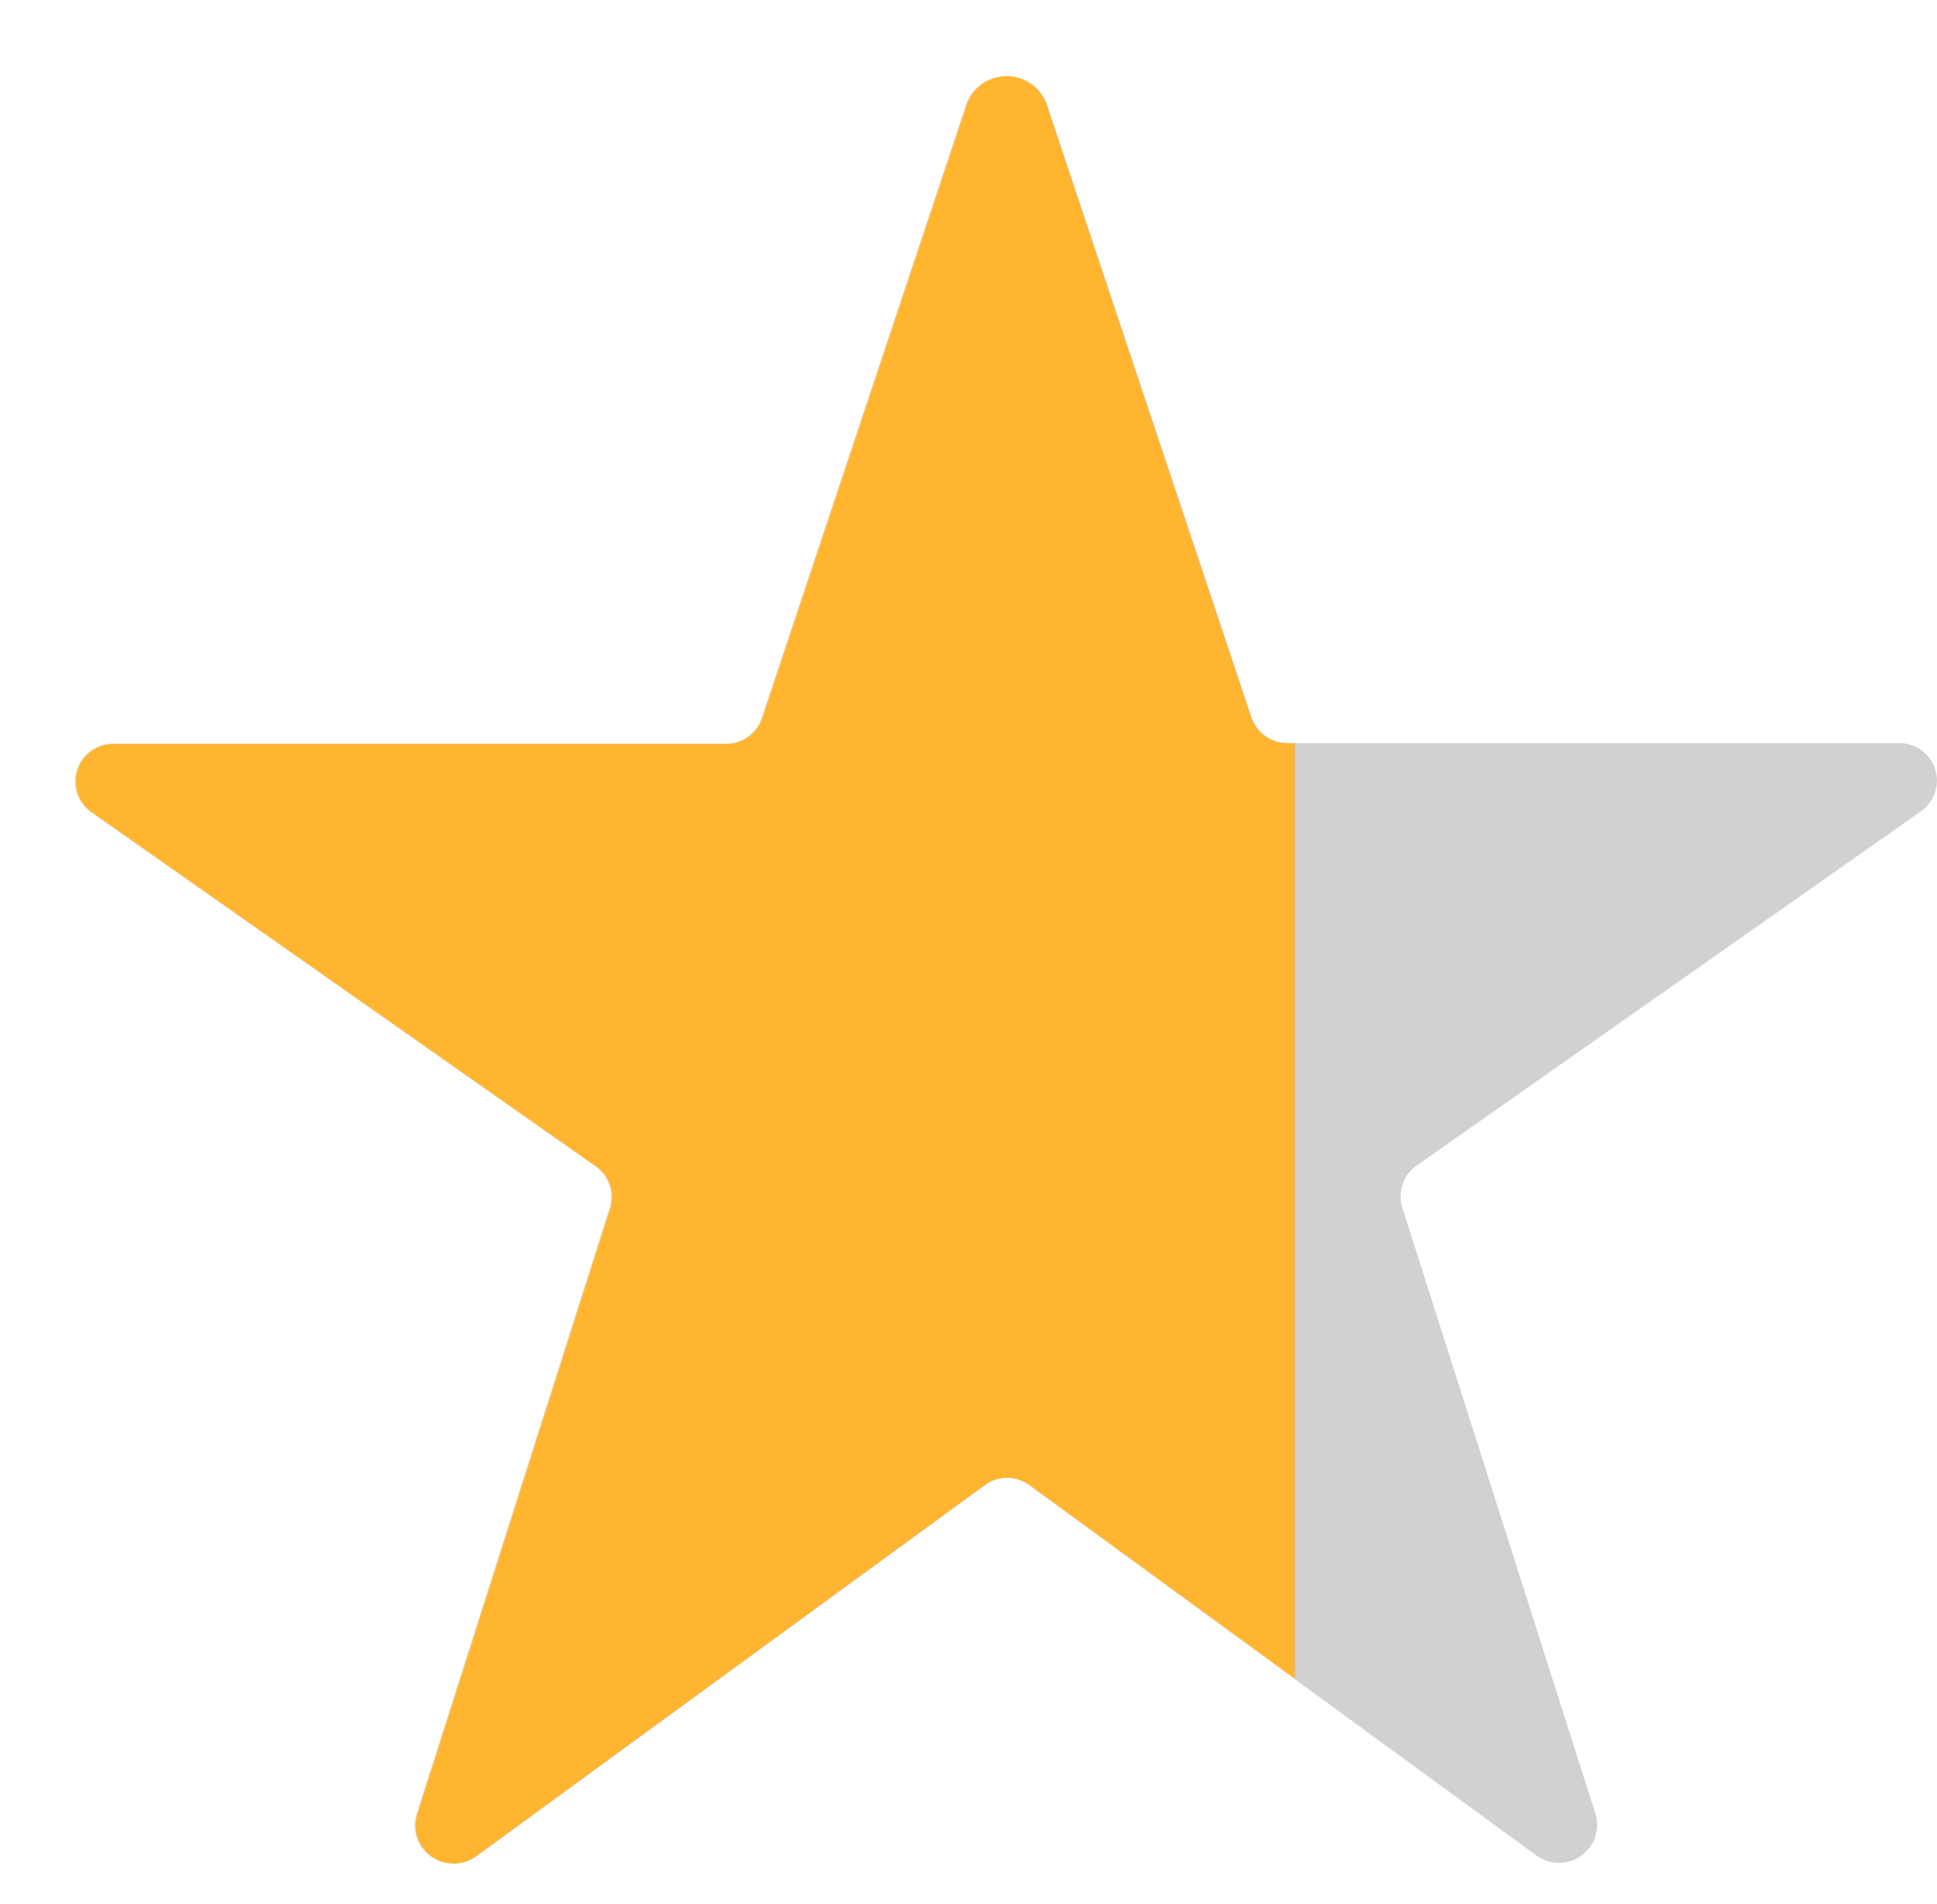
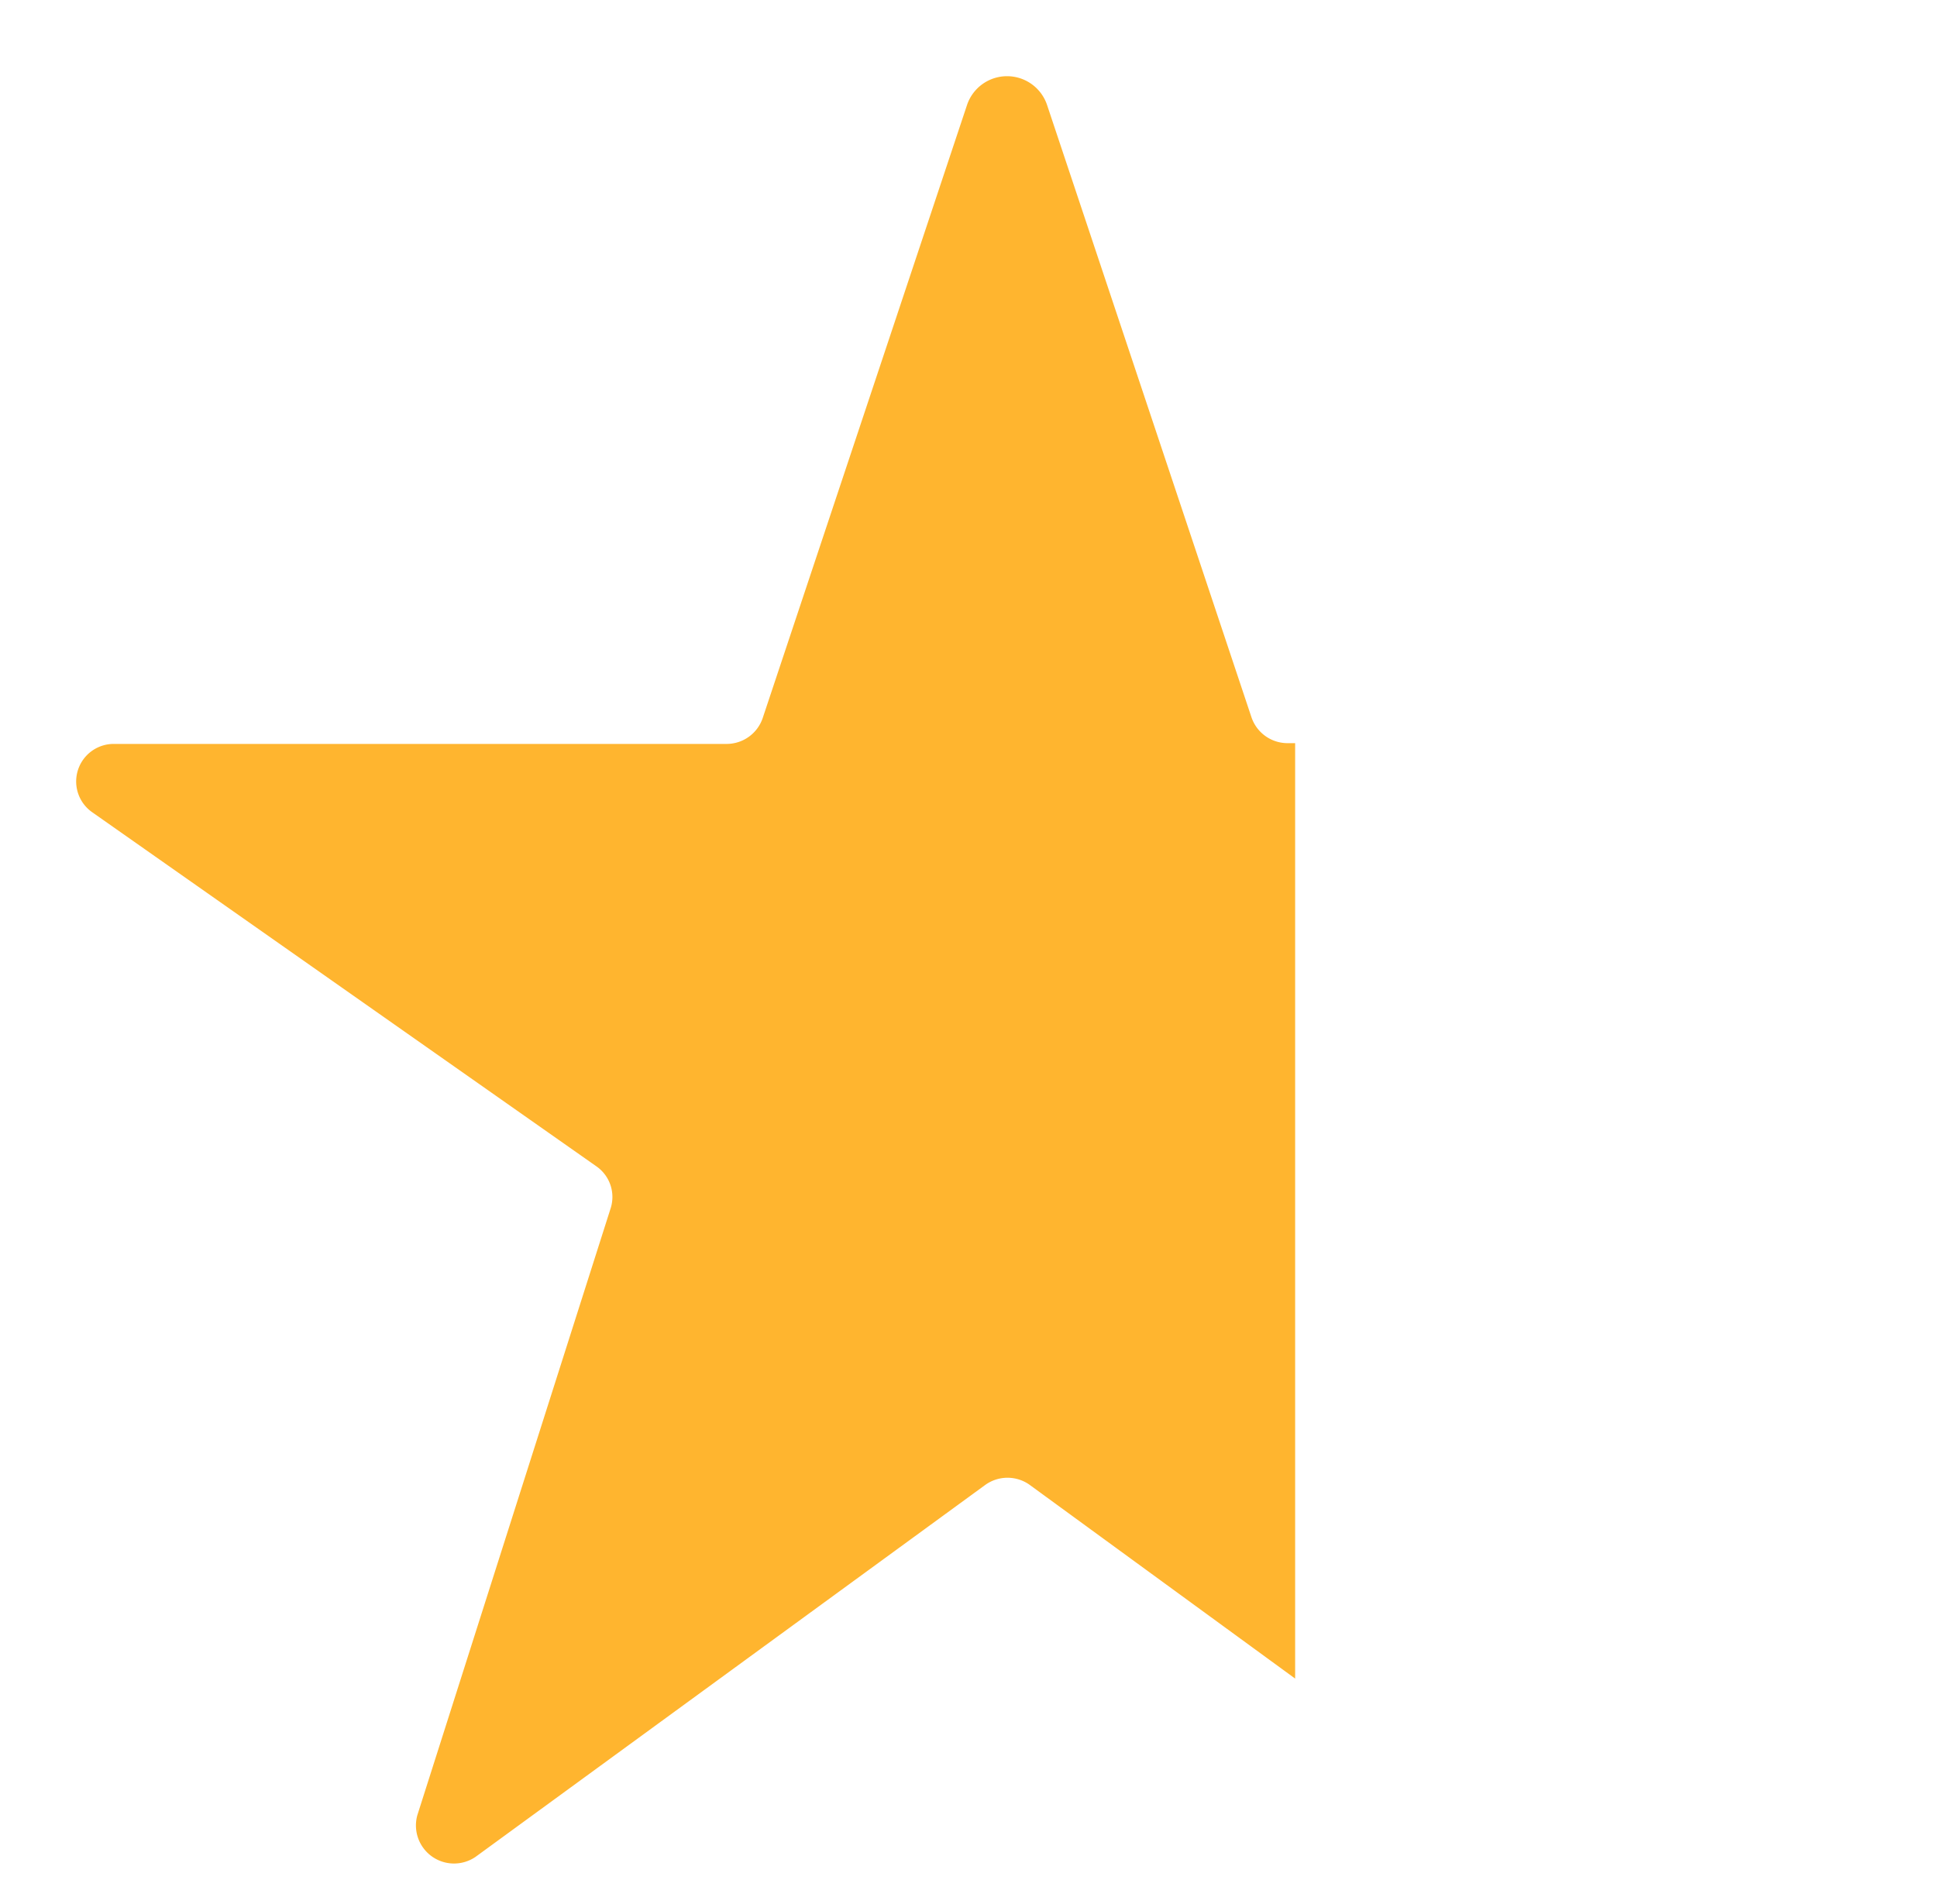
<svg xmlns="http://www.w3.org/2000/svg" viewBox="0 0 25.425 25">
  <defs>
    <style>
      .cls-1 {
        fill: #fff;
        opacity: 0.5;
      }

      .cls-2 {
        fill: #d1d1d1;
      }

      .cls-3 {
        clip-path: url(#clip-path);
      }

      .cls-4 {
        fill: #ffb52f;
      }
    </style>
    <clipPath id="clip-path">
      <rect id="Rectangle_246" data-name="Rectangle 246" class="cls-1" width="17" height="25" transform="translate(2696 -558)" />
    </clipPath>
  </defs>
  <g id="Group_368" data-name="Group 368" transform="translate(-2763 558)">
-     <path id="star-e" class="cls-2" d="M12.526,18.54l6.686,4.88a.5.5,0,0,0,.764-.547L17.44,14.911a.494.494,0,0,1,.182-.556L24.247,9.7a.492.492,0,0,0-.287-.894H15.912a.5.5,0,0,1-.469-.339L12.76.428a.554.554,0,0,0-1.051,0L9.027,8.477a.5.5,0,0,1-.469.339H.509a.493.493,0,0,0-.287.894l6.625,4.654a.49.49,0,0,1,.182.556L4.494,22.881a.5.5,0,0,0,.764.547l6.686-4.88A.5.5,0,0,1,12.526,18.54Z" transform="translate(2763.969 -557.049)" />
    <g id="Mask_Group_30" data-name="Mask Group 30" class="cls-3" transform="translate(67)">
      <g id="star" transform="translate(2696.999 -556.999)">
        <path id="Path_2" data-name="Path 2" class="cls-4" d="M12.526,18.54l6.686,4.88a.5.5,0,0,0,.764-.547L17.44,14.911a.494.494,0,0,1,.182-.556L24.247,9.7a.492.492,0,0,0-.287-.894H15.912a.5.5,0,0,1-.469-.339L12.76.428a.554.554,0,0,0-1.051,0L9.027,8.477a.5.5,0,0,1-.469.339H.509a.493.493,0,0,0-.287.894l6.625,4.654a.49.49,0,0,1,.182.556L4.494,22.881a.5.5,0,0,0,.764.547l6.686-4.88A.5.5,0,0,1,12.526,18.54Z" transform="translate(-0.015 -0.05)" />
      </g>
    </g>
  </g>
</svg>